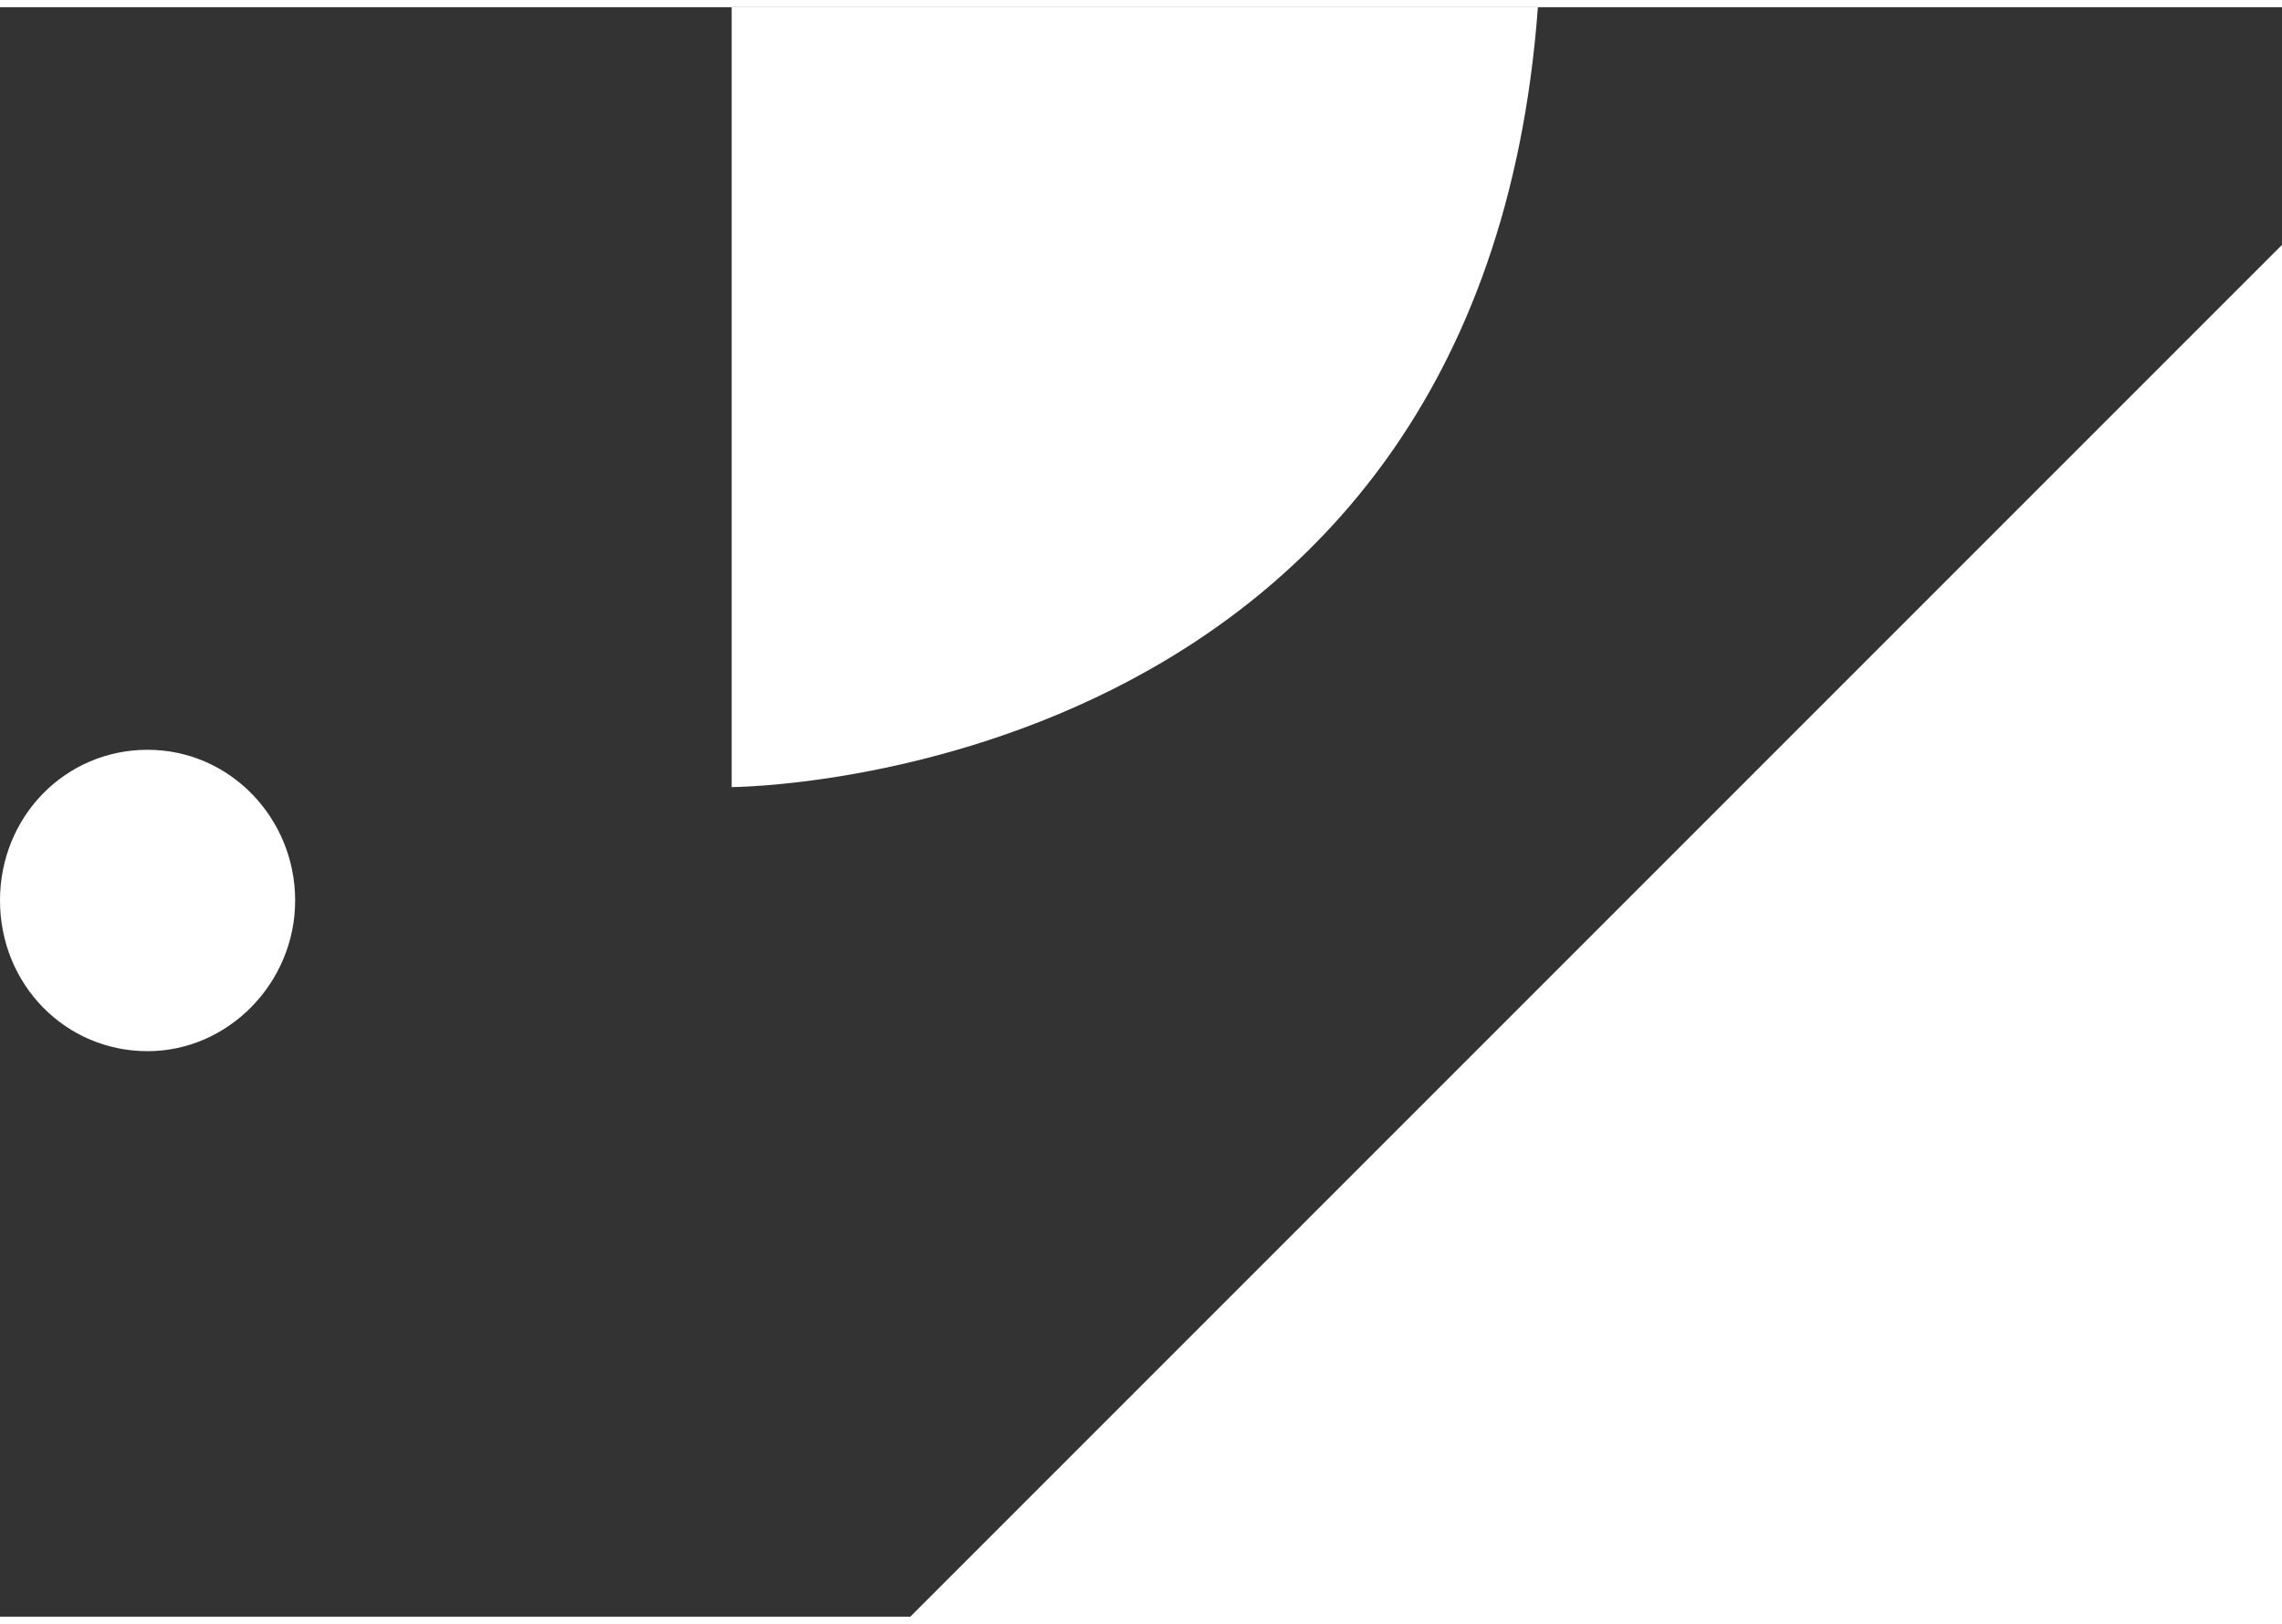
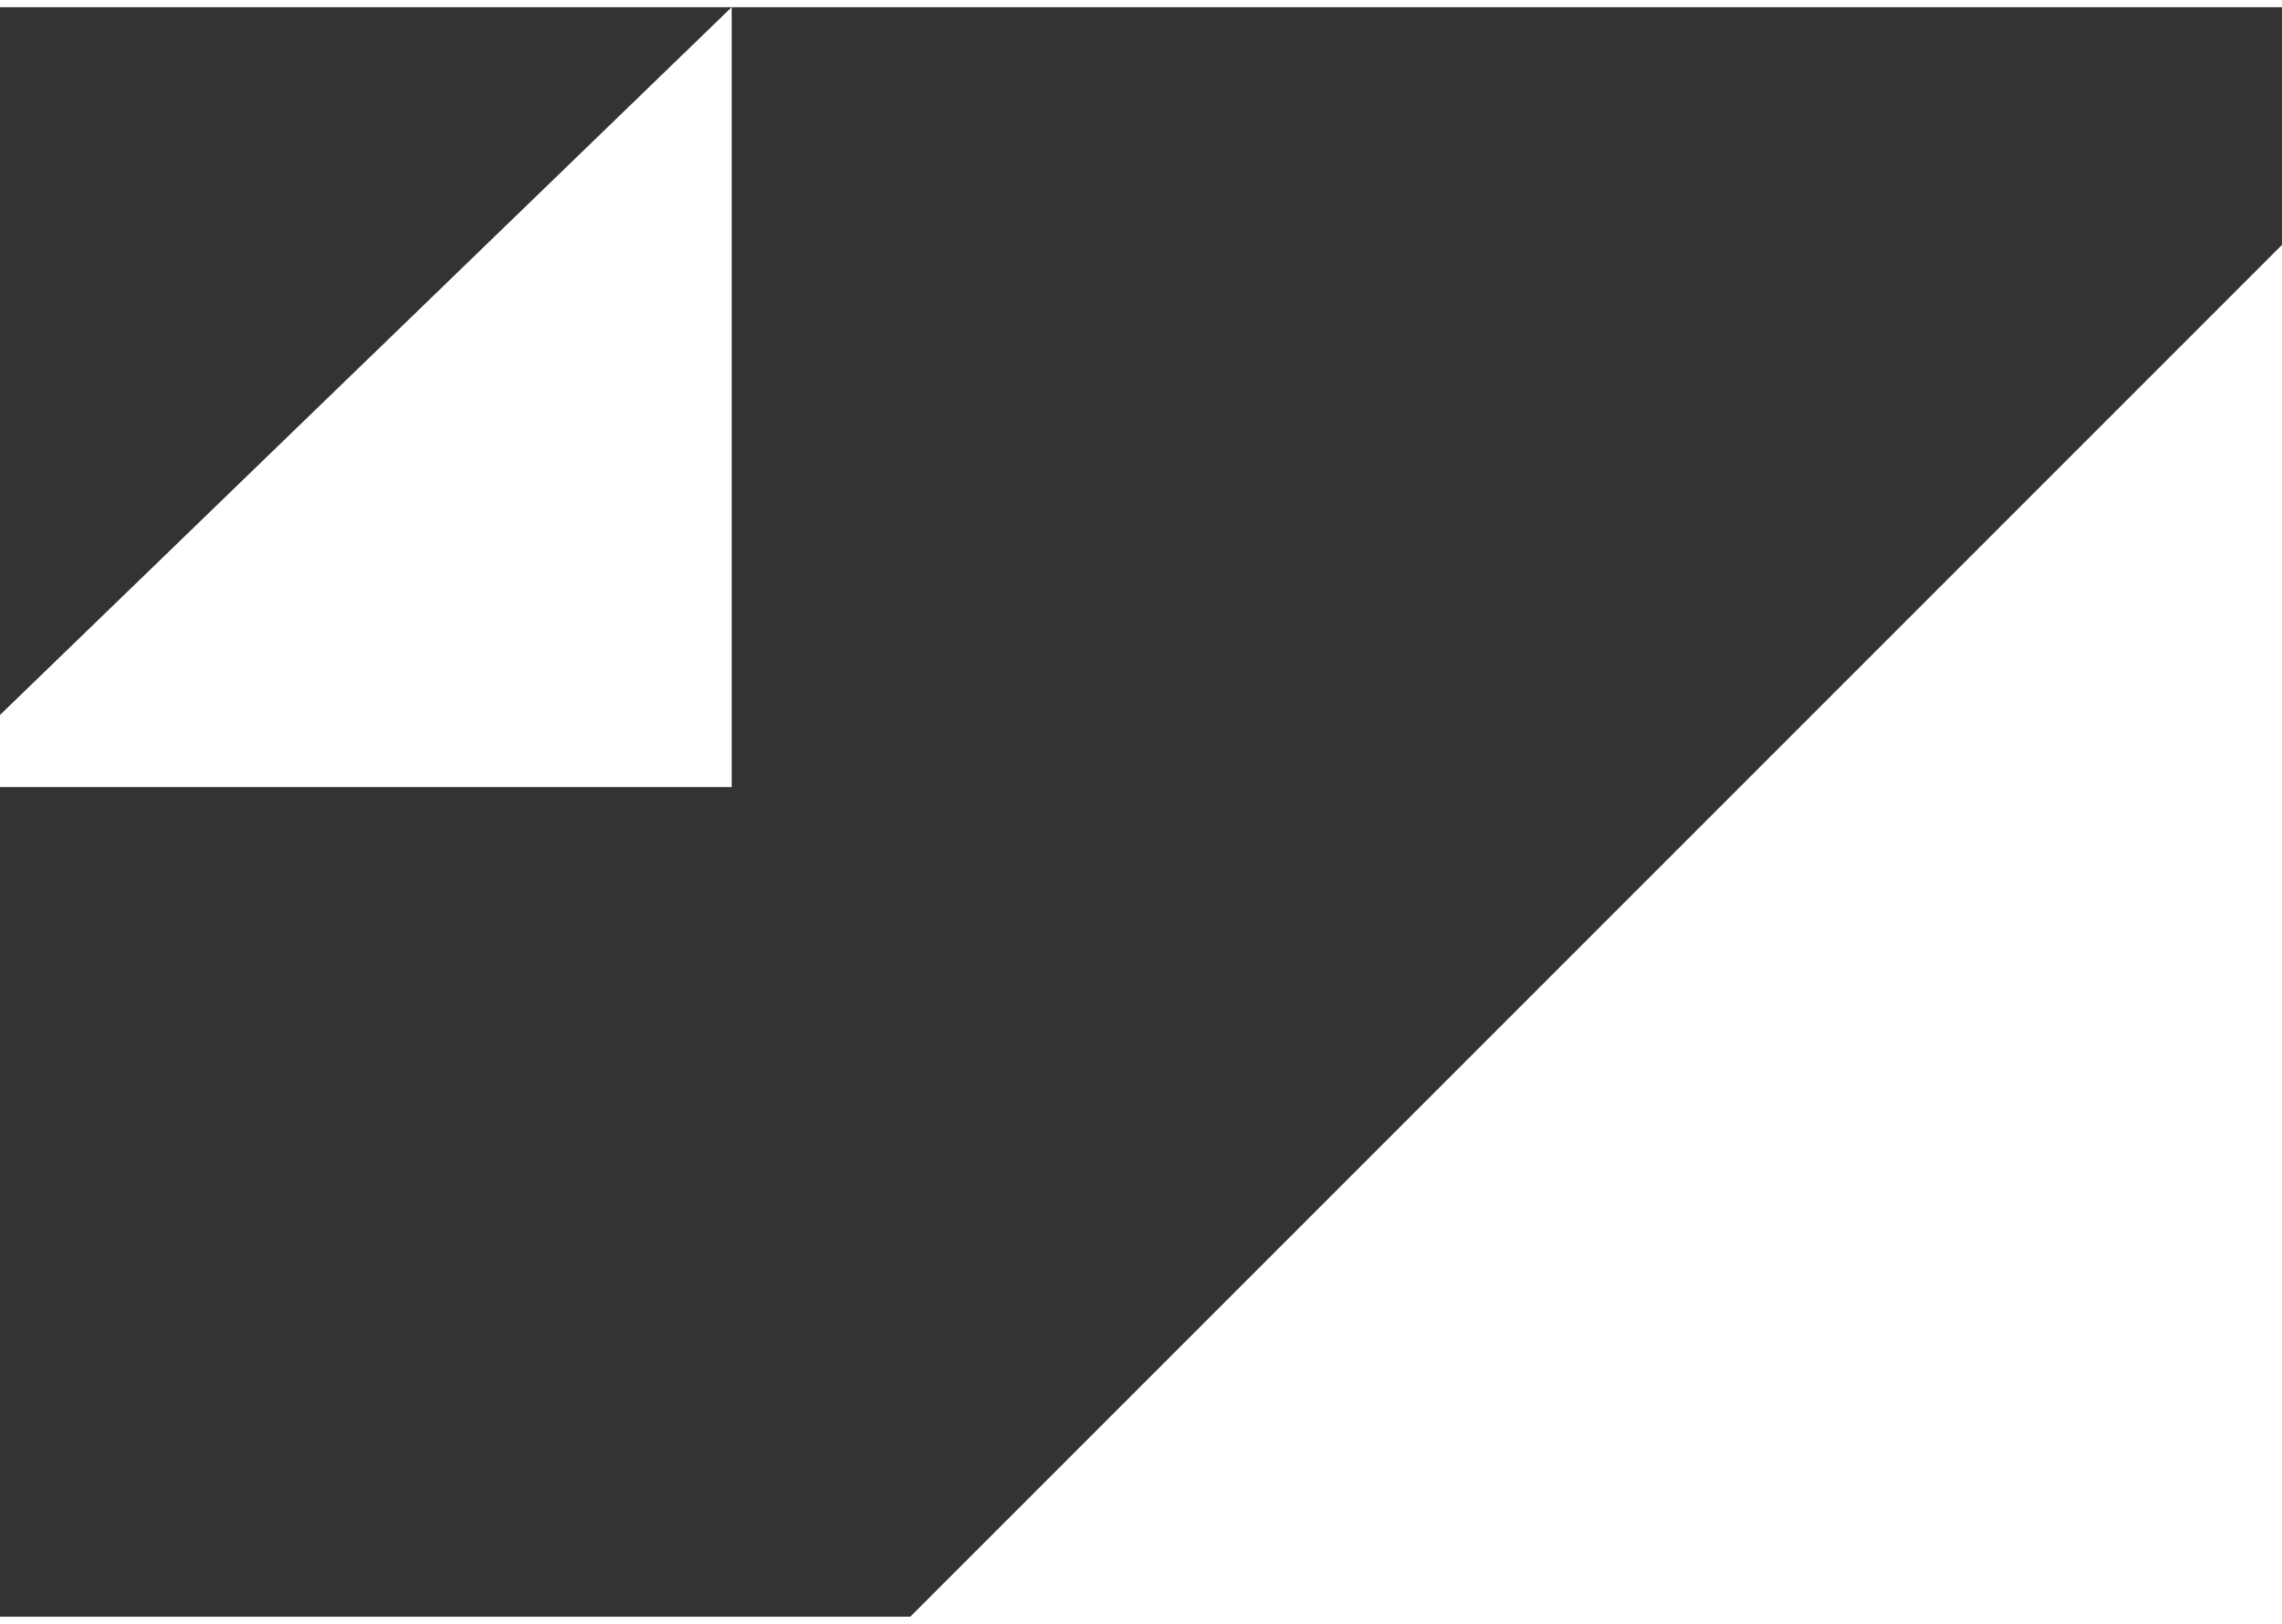
<svg xmlns="http://www.w3.org/2000/svg" id="Layer_1" width="5.2cm" height="3.7cm" viewBox="0 0 146.9 103.6">
  <rect x="0" y="0" width="146.9" height="103.6" fill="#333333" stroke="none" />
  <defs>
    <style>      .st0 {        fill: #fff;      }    </style>
  </defs>
-   <path class="st0" d="M9.5,67.2c5.2,0,9.5-4.4,9.5-9.7s-4.2-9.7-9.5-9.7S0,52.1,0,57.5s4.2,9.7,9.5,9.7" />
-   <path class="st0" d="M47.1,0v50.2S95.3,50.1,99,0h-51.9Z" />
+   <path class="st0" d="M47.1,0v50.2h-51.9Z" />
  <polyline class="st0" points="146.9 15.3 146.9 103.6 58.6 103.6" />
</svg>